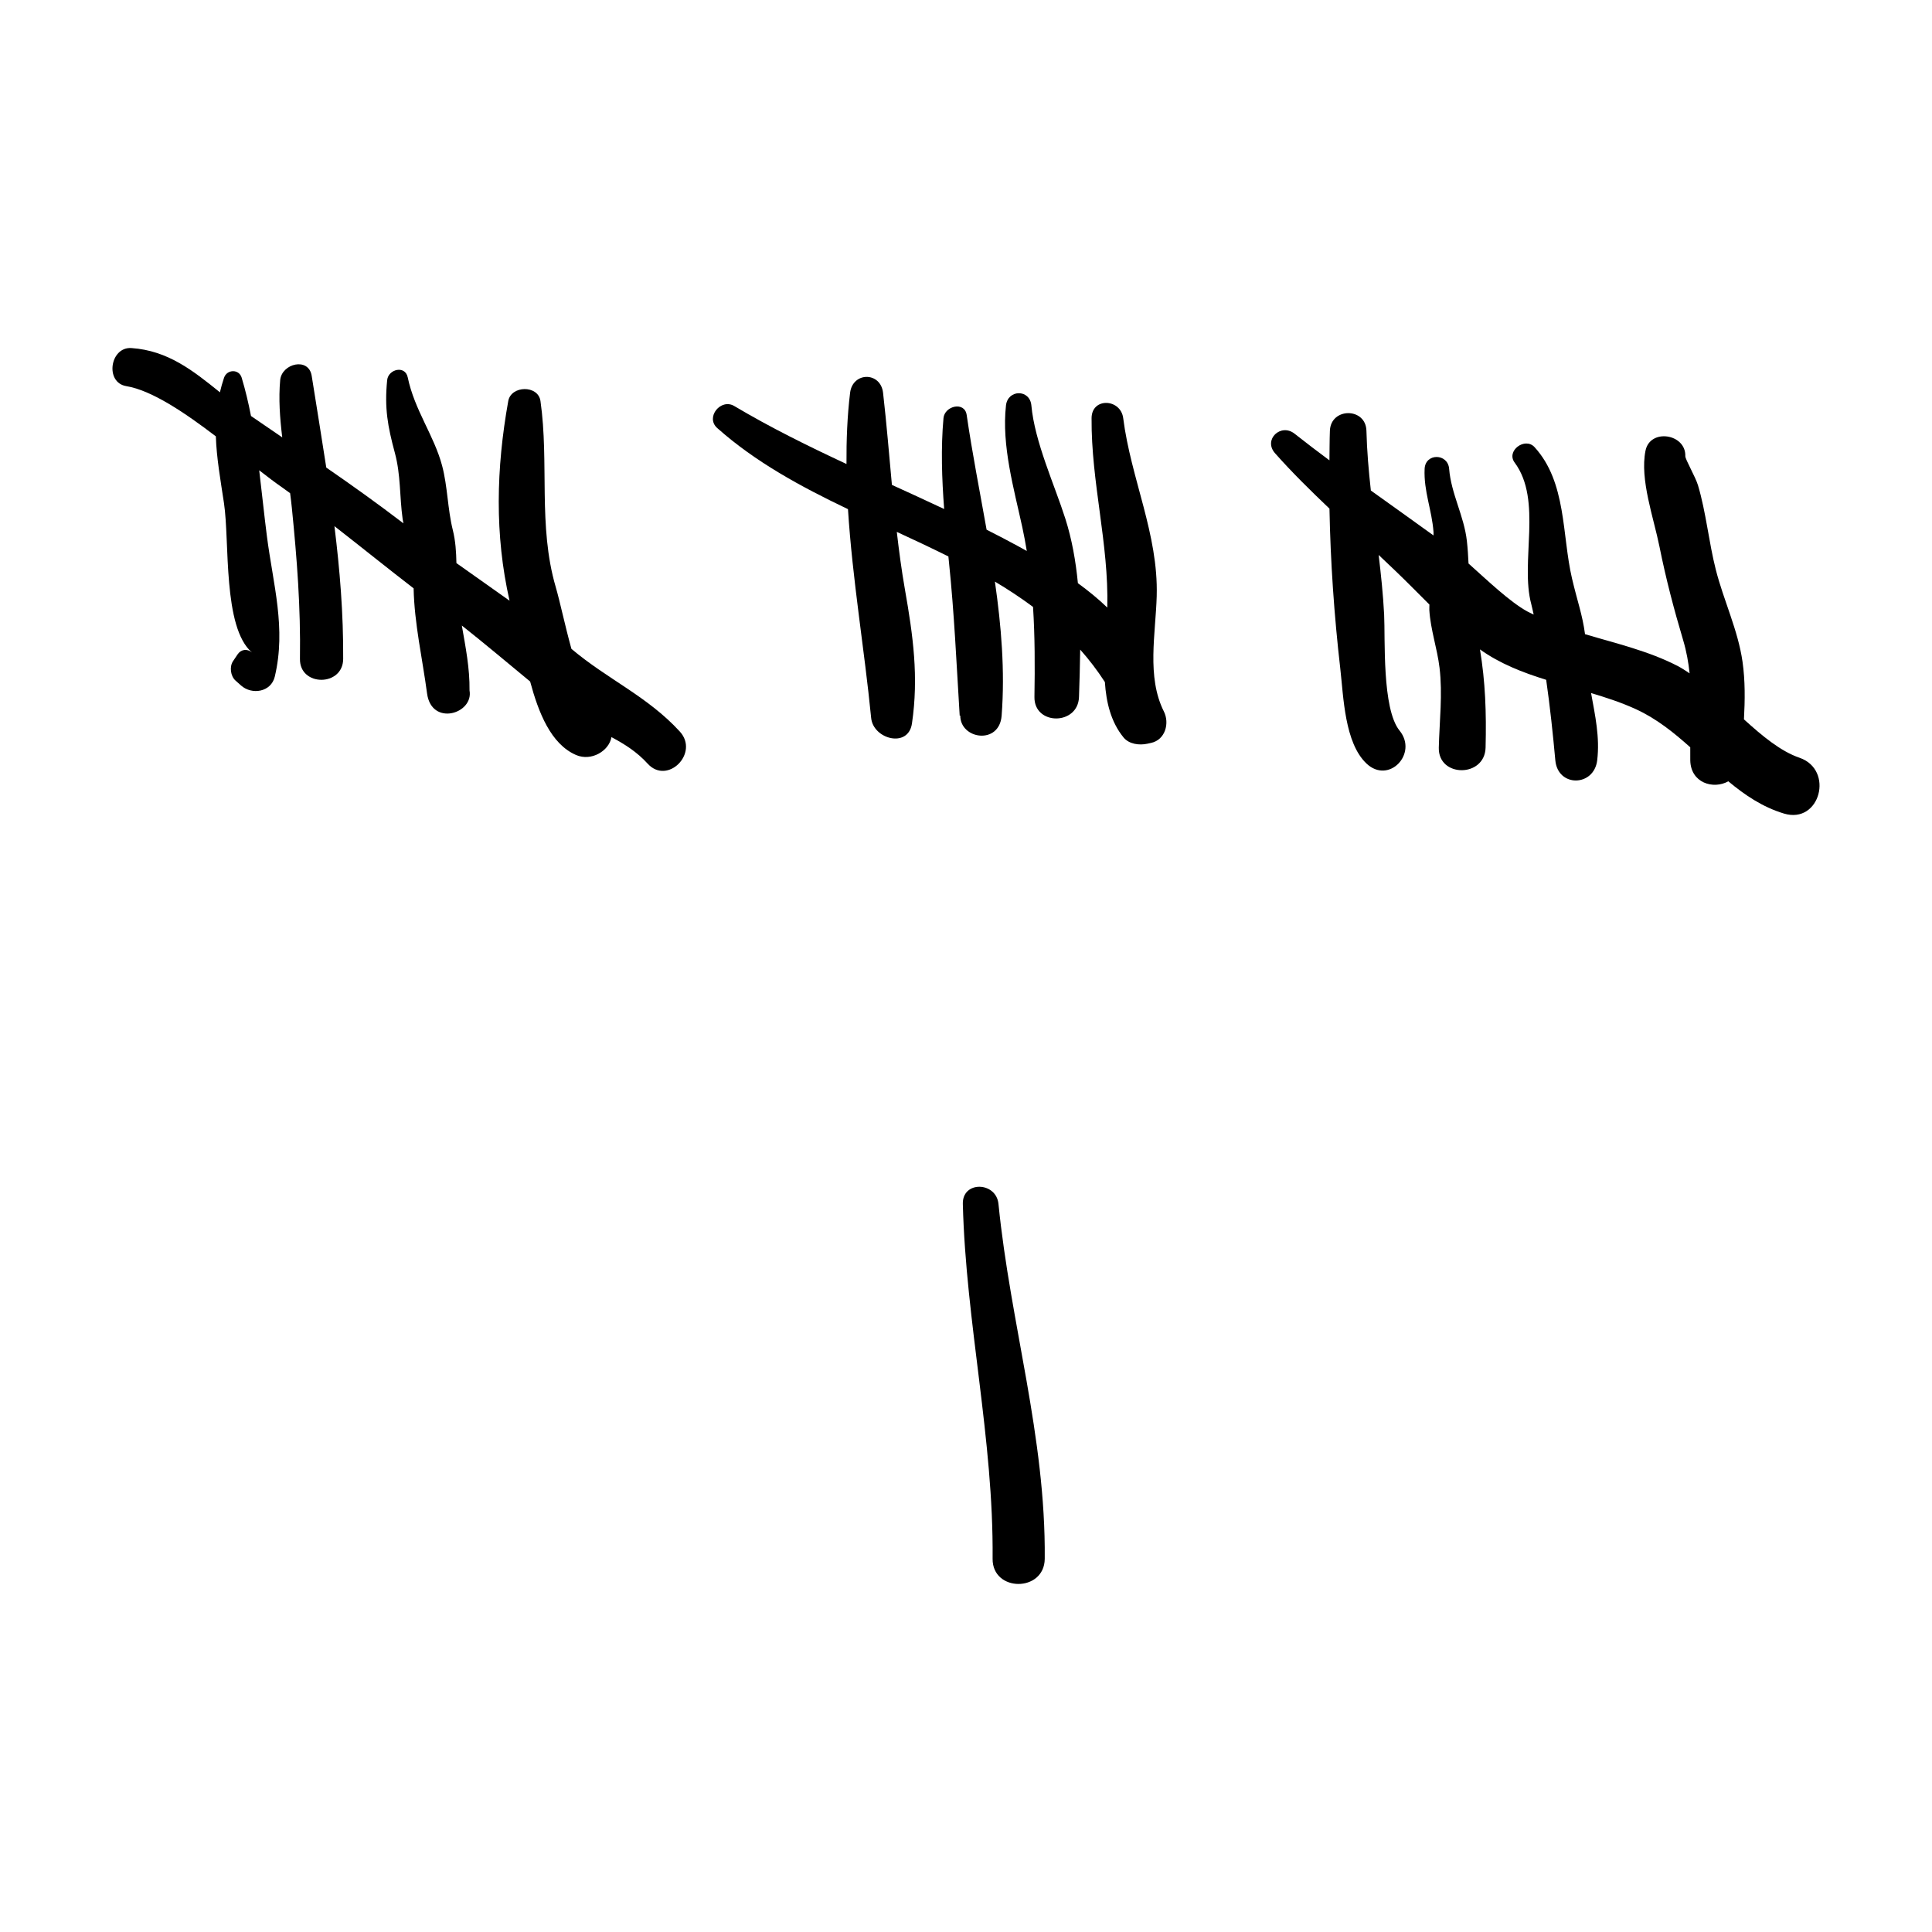
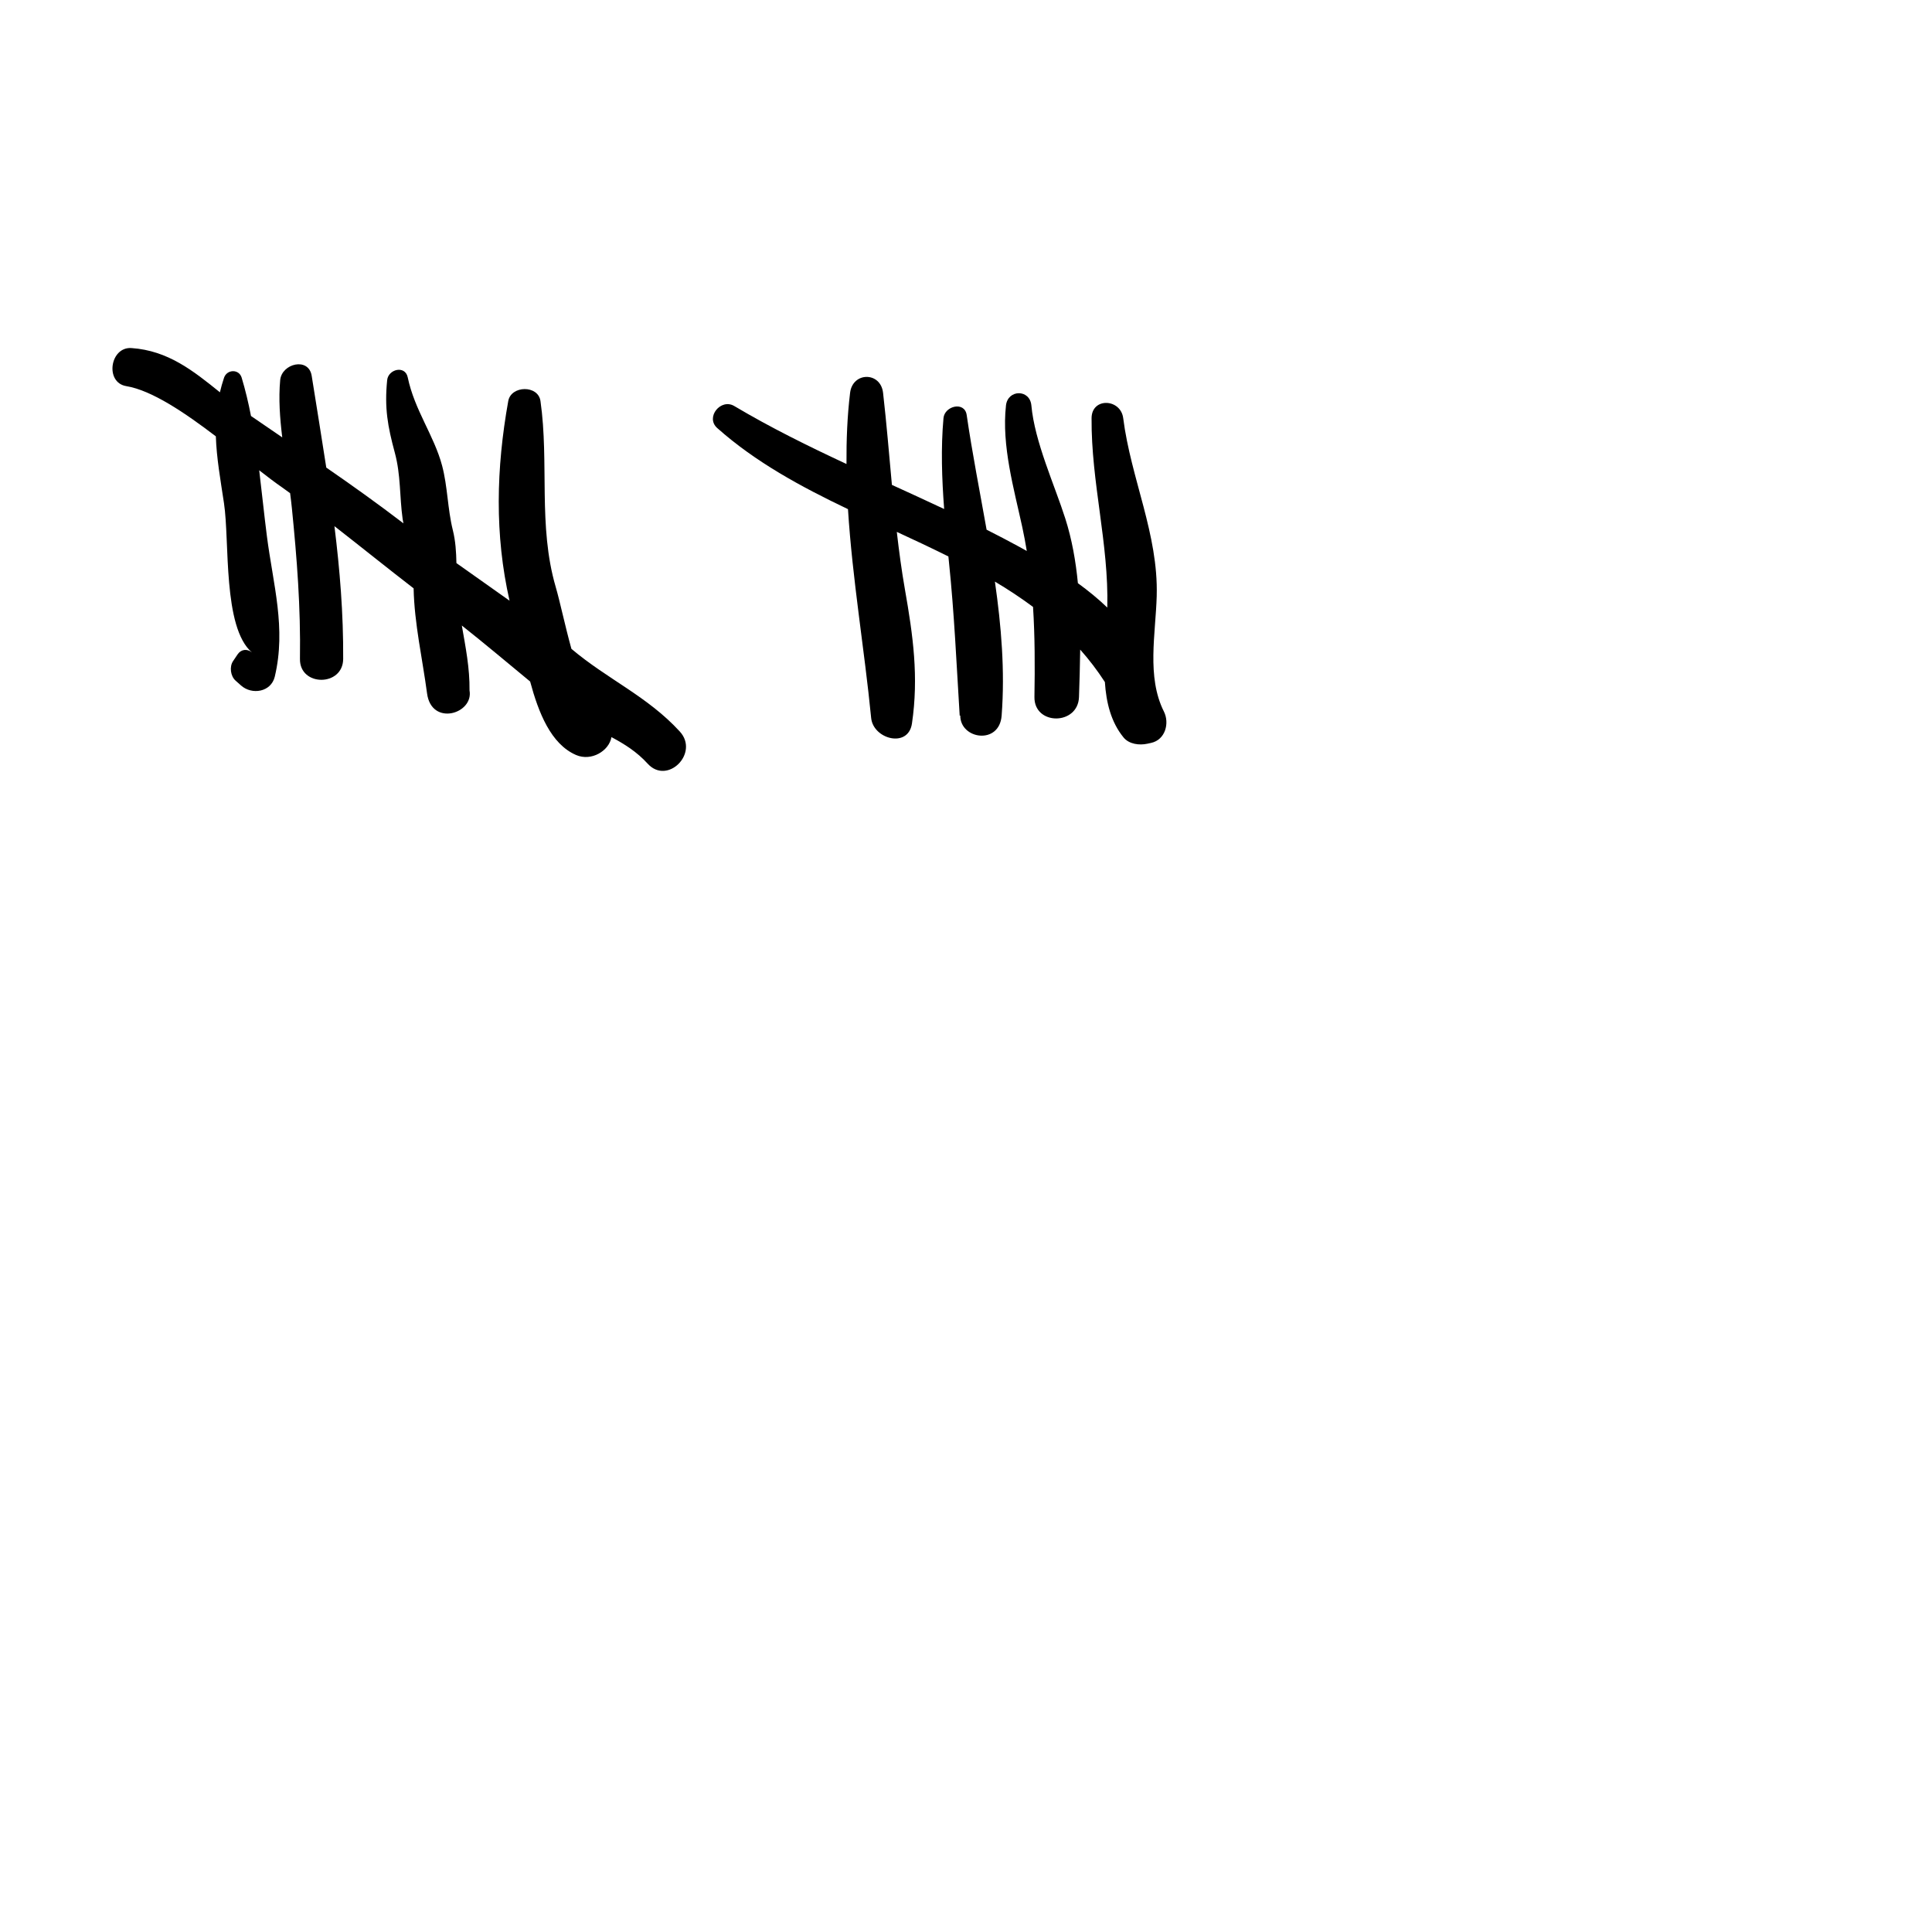
<svg xmlns="http://www.w3.org/2000/svg" fill="#000000" width="800px" height="800px" version="1.1" viewBox="144 144 512 512">
  <g>
    <path d="m450.54 301.91c0.457-16.355-6.84-31.047-8.879-47.102-0.66-5.188-8.344-5.562-8.383 0-0.117 17.105 4.586 33.203 4.168 50.203-2.41-2.324-5.055-4.473-7.793-6.465-0.566-5.848-1.578-11.605-3.336-17.121-2.852-8.945-8.117-20.332-8.992-29.977-0.395-4.356-6.25-4.293-6.731 0-1.191 10.637 2.125 22.121 4.332 32.289 0.457 2.102 0.84 4.191 1.184 6.277-0.699-0.391-1.395-0.781-2.066-1.145-2.84-1.555-5.707-3.039-8.586-4.496-1.797-10.133-3.797-20.25-5.277-30.395-0.543-3.727-5.856-2.414-6.148 0.832-0.715 7.949-0.43 16.035 0.176 24.082-4.598-2.168-9.219-4.281-13.844-6.391-0.75-8.105-1.41-16.223-2.344-24.41-0.641-5.625-8.055-5.598-8.738 0-0.762 6.254-0.992 12.555-0.957 18.871-10.078-4.699-20.07-9.617-29.742-15.363-3.555-2.113-7.723 2.981-4.508 5.84 10.148 9.027 22.211 15.555 34.648 21.492 1.164 18.555 4.363 37.176 6.141 55.34 0.551 5.617 9.836 8.105 10.812 1.465 1.82-12.363 0.289-23.297-1.859-35.508-0.898-5.109-1.57-10.191-2.156-15.273 4.609 2.121 9.18 4.277 13.672 6.512 0.047 0.469 0.09 0.945 0.141 1.41 1.426 13.723 2.004 27.031 2.852 40.777 0.051-0.016 0.102-0.027 0.156-0.043-0.039 6.324 10.367 7.875 10.961 0.043 0.906-11.945-0.094-23.758-1.781-35.523 3.5 2.078 6.875 4.309 10.102 6.707 0.5 7.832 0.504 15.703 0.371 23.859-0.125 7.613 11.566 7.586 11.809 0 0.133-4.113 0.266-8.316 0.316-12.547 2.359 2.648 4.547 5.512 6.543 8.598 0.352 5.402 1.602 10.59 4.941 14.676 1.48 1.812 4.199 2.129 6.316 1.668 0.332-0.07 0.664-0.145 0.992-0.215 3.785-0.82 4.934-5.246 3.387-8.328-4.609-9.184-2.18-20.559-1.898-30.641z" />
-     <path d="m399.16 463.05c0.812 31.617 8.172 62.227 7.891 94.043-0.078 8.891 13.738 8.898 13.816 0 0.285-32.449-9.086-62.152-12.262-94.043-0.59-5.922-9.605-6.191-9.445 0z" />
-     <path d="m620.88 344.81c-4.992-1.711-9.855-5.762-14.715-10.172 0.277-5.109 0.34-10.234-0.375-15.254-1.188-8.363-5-16.227-7.082-24.406-1.863-7.316-2.582-15.199-4.719-22.359-0.676-2.266-3.391-6.879-3.363-7.734 0.188-5.953-9.352-7.441-10.555-1.43-1.527 7.656 2.16 17.707 3.711 25.43 1.707 8.504 3.805 16.5 6.277 24.789 0.891 2.988 1.402 5.894 1.703 8.773-1.023-0.684-2.051-1.371-3.086-1.91-7.684-3.996-16.297-5.984-24.629-8.473-0.664-5.094-2.051-8.77-3.457-14.801-2.688-11.523-1.398-25.434-9.914-34.762-2.527-2.766-7.594 0.977-5.285 4.078 7.453 10.023 1.387 26.359 4.418 37.543 0.238 0.871 0.406 1.844 0.629 2.742-0.582-0.293-1.184-0.543-1.754-0.859-4.613-2.57-10.281-7.988-15.508-12.668-0.098-1.996-0.215-3.992-0.441-6-0.746-6.606-4.172-12.492-4.699-19.098-0.332-4.137-6.297-4.219-6.496 0-0.277 5.945 1.938 10.906 2.359 16.793 0.02 0.289-0.016 0.578-0.004 0.867-5.473-3.965-11.039-7.914-16.605-11.906-0.578-5.234-1.039-10.496-1.172-15.832-0.152-6.238-9.449-6.227-9.684 0-0.098 2.613-0.078 5.223-0.121 7.832-3.121-2.324-6.219-4.668-9.242-7.062-3.641-2.875-8.367 1.57-5.176 5.176 4.527 5.117 9.438 9.934 14.426 14.684 0.27 14.176 1.25 28.309 2.871 42.426 0.863 7.516 1.129 19.66 6.961 25.148 5.918 5.566 13.688-2.672 8.746-8.746-4.699-5.781-3.769-24.457-4.09-30.762-0.27-5.297-0.824-10.547-1.453-15.789 2.894 2.723 5.766 5.457 8.555 8.25 1.496 1.5 3.168 3.176 4.898 4.898 0.008 0.492-0.047 0.984-0.02 1.473 0.324 5.211 2.082 10.102 2.703 15.27 0.844 7.008-0.02 14.125-0.195 21.168-0.195 7.981 12.203 7.977 12.398 0 0.23-9.414-0.066-17.43-1.488-26.027 5.254 3.769 11.301 6.117 17.547 8.059 1.035 7.18 1.797 14.484 2.422 21.328 0.656 7.211 10.25 7.051 11.098 0 0.73-6.082-0.551-11.91-1.625-17.816 4.129 1.227 8.184 2.562 11.98 4.316 5.438 2.516 9.977 6.184 14.305 10.055-0.012 1.137-0.016 2.281 0.004 3.445 0.105 6.004 6.121 7.801 10.078 5.566 4.406 3.668 9.094 6.844 14.766 8.551 9.555 2.879 13.367-11.613 4.098-14.793z" />
    <path d="m295.43 315.95c-1.719-6.207-3.004-12.43-4.172-16.441-4.703-16.145-1.691-32.801-4.027-49.23-0.609-4.297-7.793-4.156-8.539 0-3.203 17.859-3.629 35.457 0.344 52.91-4.668-3.336-9.379-6.613-14.078-9.965-0.062-2.918-0.223-5.812-0.957-8.75-1.398-5.621-1.371-11.555-2.836-17.062-2.144-8.047-7.301-14.695-9.113-23.414-0.684-3.281-5.16-2.164-5.449 0.738-0.742 7.414 0.137 12.227 2.027 19.234 1.617 5.992 1.223 11.484 2.078 17.613 0.055 0.383 0.145 0.734 0.207 1.109-6.699-5.121-13.531-10.016-20.449-14.781-1.227-8.027-2.566-16.09-3.863-24.305-0.801-5.059-7.945-3.281-8.352 1.129-0.453 4.902-0.082 10.031 0.547 15.176-2.762-1.883-5.527-3.766-8.285-5.672-0.672-3.461-1.477-6.859-2.469-10.148-0.711-2.359-3.902-2.234-4.668 0-0.449 1.312-0.797 2.598-1.098 3.871-7.09-5.711-13.758-11.055-23.441-11.723-5.699-0.391-7.109 9.148-1.367 10.09 6.738 1.105 15.508 7.039 23.73 13.309 0.188 5.746 1.219 11.48 2.156 17.703 1.543 10.266-0.367 32.914 7.418 39.574-1.234-1.055-2.883-0.875-3.801 0.488-0.406 0.602-0.812 1.203-1.215 1.805-0.996 1.48-0.672 3.977 0.668 5.164 0.484 0.434 0.973 0.863 1.457 1.297 2.871 2.551 7.957 1.766 8.938-2.359 3.059-12.883-0.445-24.379-2.094-37.246-0.727-5.68-1.32-11.555-2.035-17.43 2.215 1.73 4.262 3.285 6.031 4.504 0.734 0.504 1.434 1.055 2.16 1.57 0.172 1.309 0.332 2.609 0.461 3.891 1.371 13.641 2.348 26.301 2.148 40.027-0.105 7.371 11.406 7.379 11.453 0 0.074-12.031-0.887-23.645-2.316-35.188 7.019 5.465 13.941 11.051 20.984 16.484 0.188 9.32 2.344 18.652 3.562 27.84 1.168 8.816 12.391 5.41 11.254-0.793 0.078-5.902-1.051-11.512-2.039-17.199 6.16 4.879 12.102 9.887 18.102 14.84 2.223 8.258 5.488 16.574 12.16 19.469 4.078 1.77 8.77-1.098 9.391-4.731 3.402 1.82 6.695 3.844 9.605 7.043 5.227 5.742 13.742-2.801 8.516-8.516-8.535-9.332-19.215-13.867-28.734-21.926z" />
  </g>
</svg>